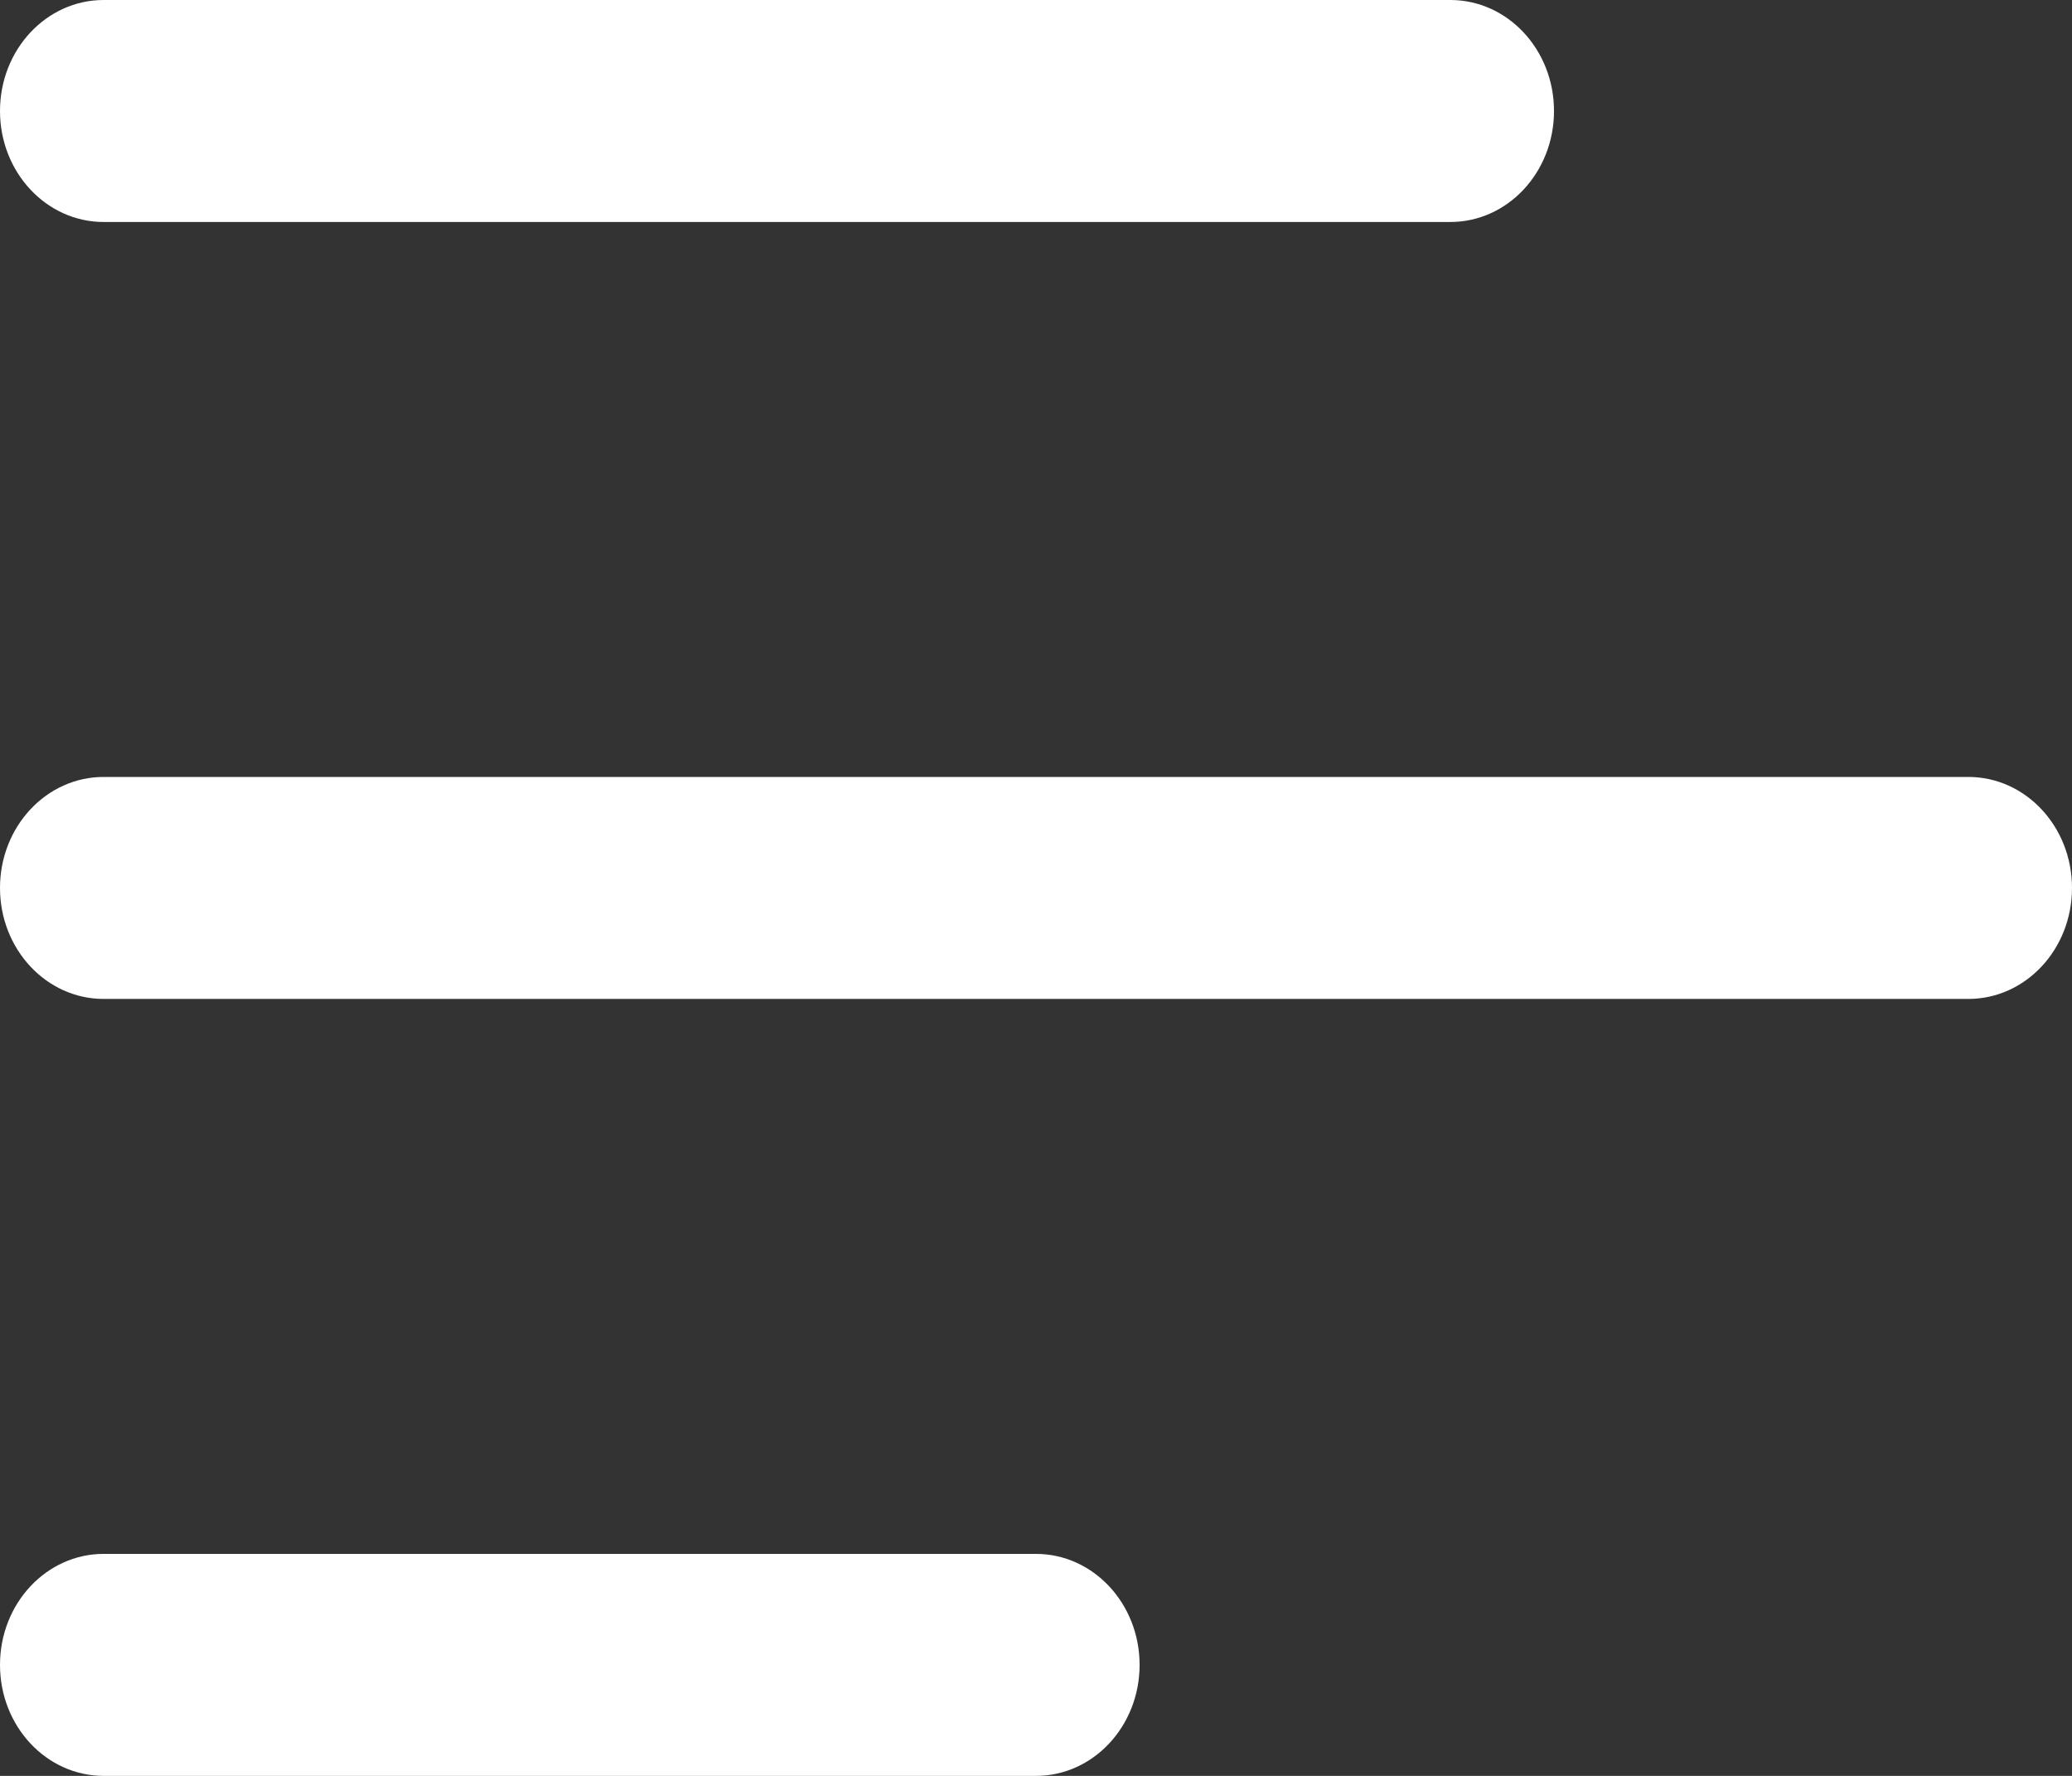
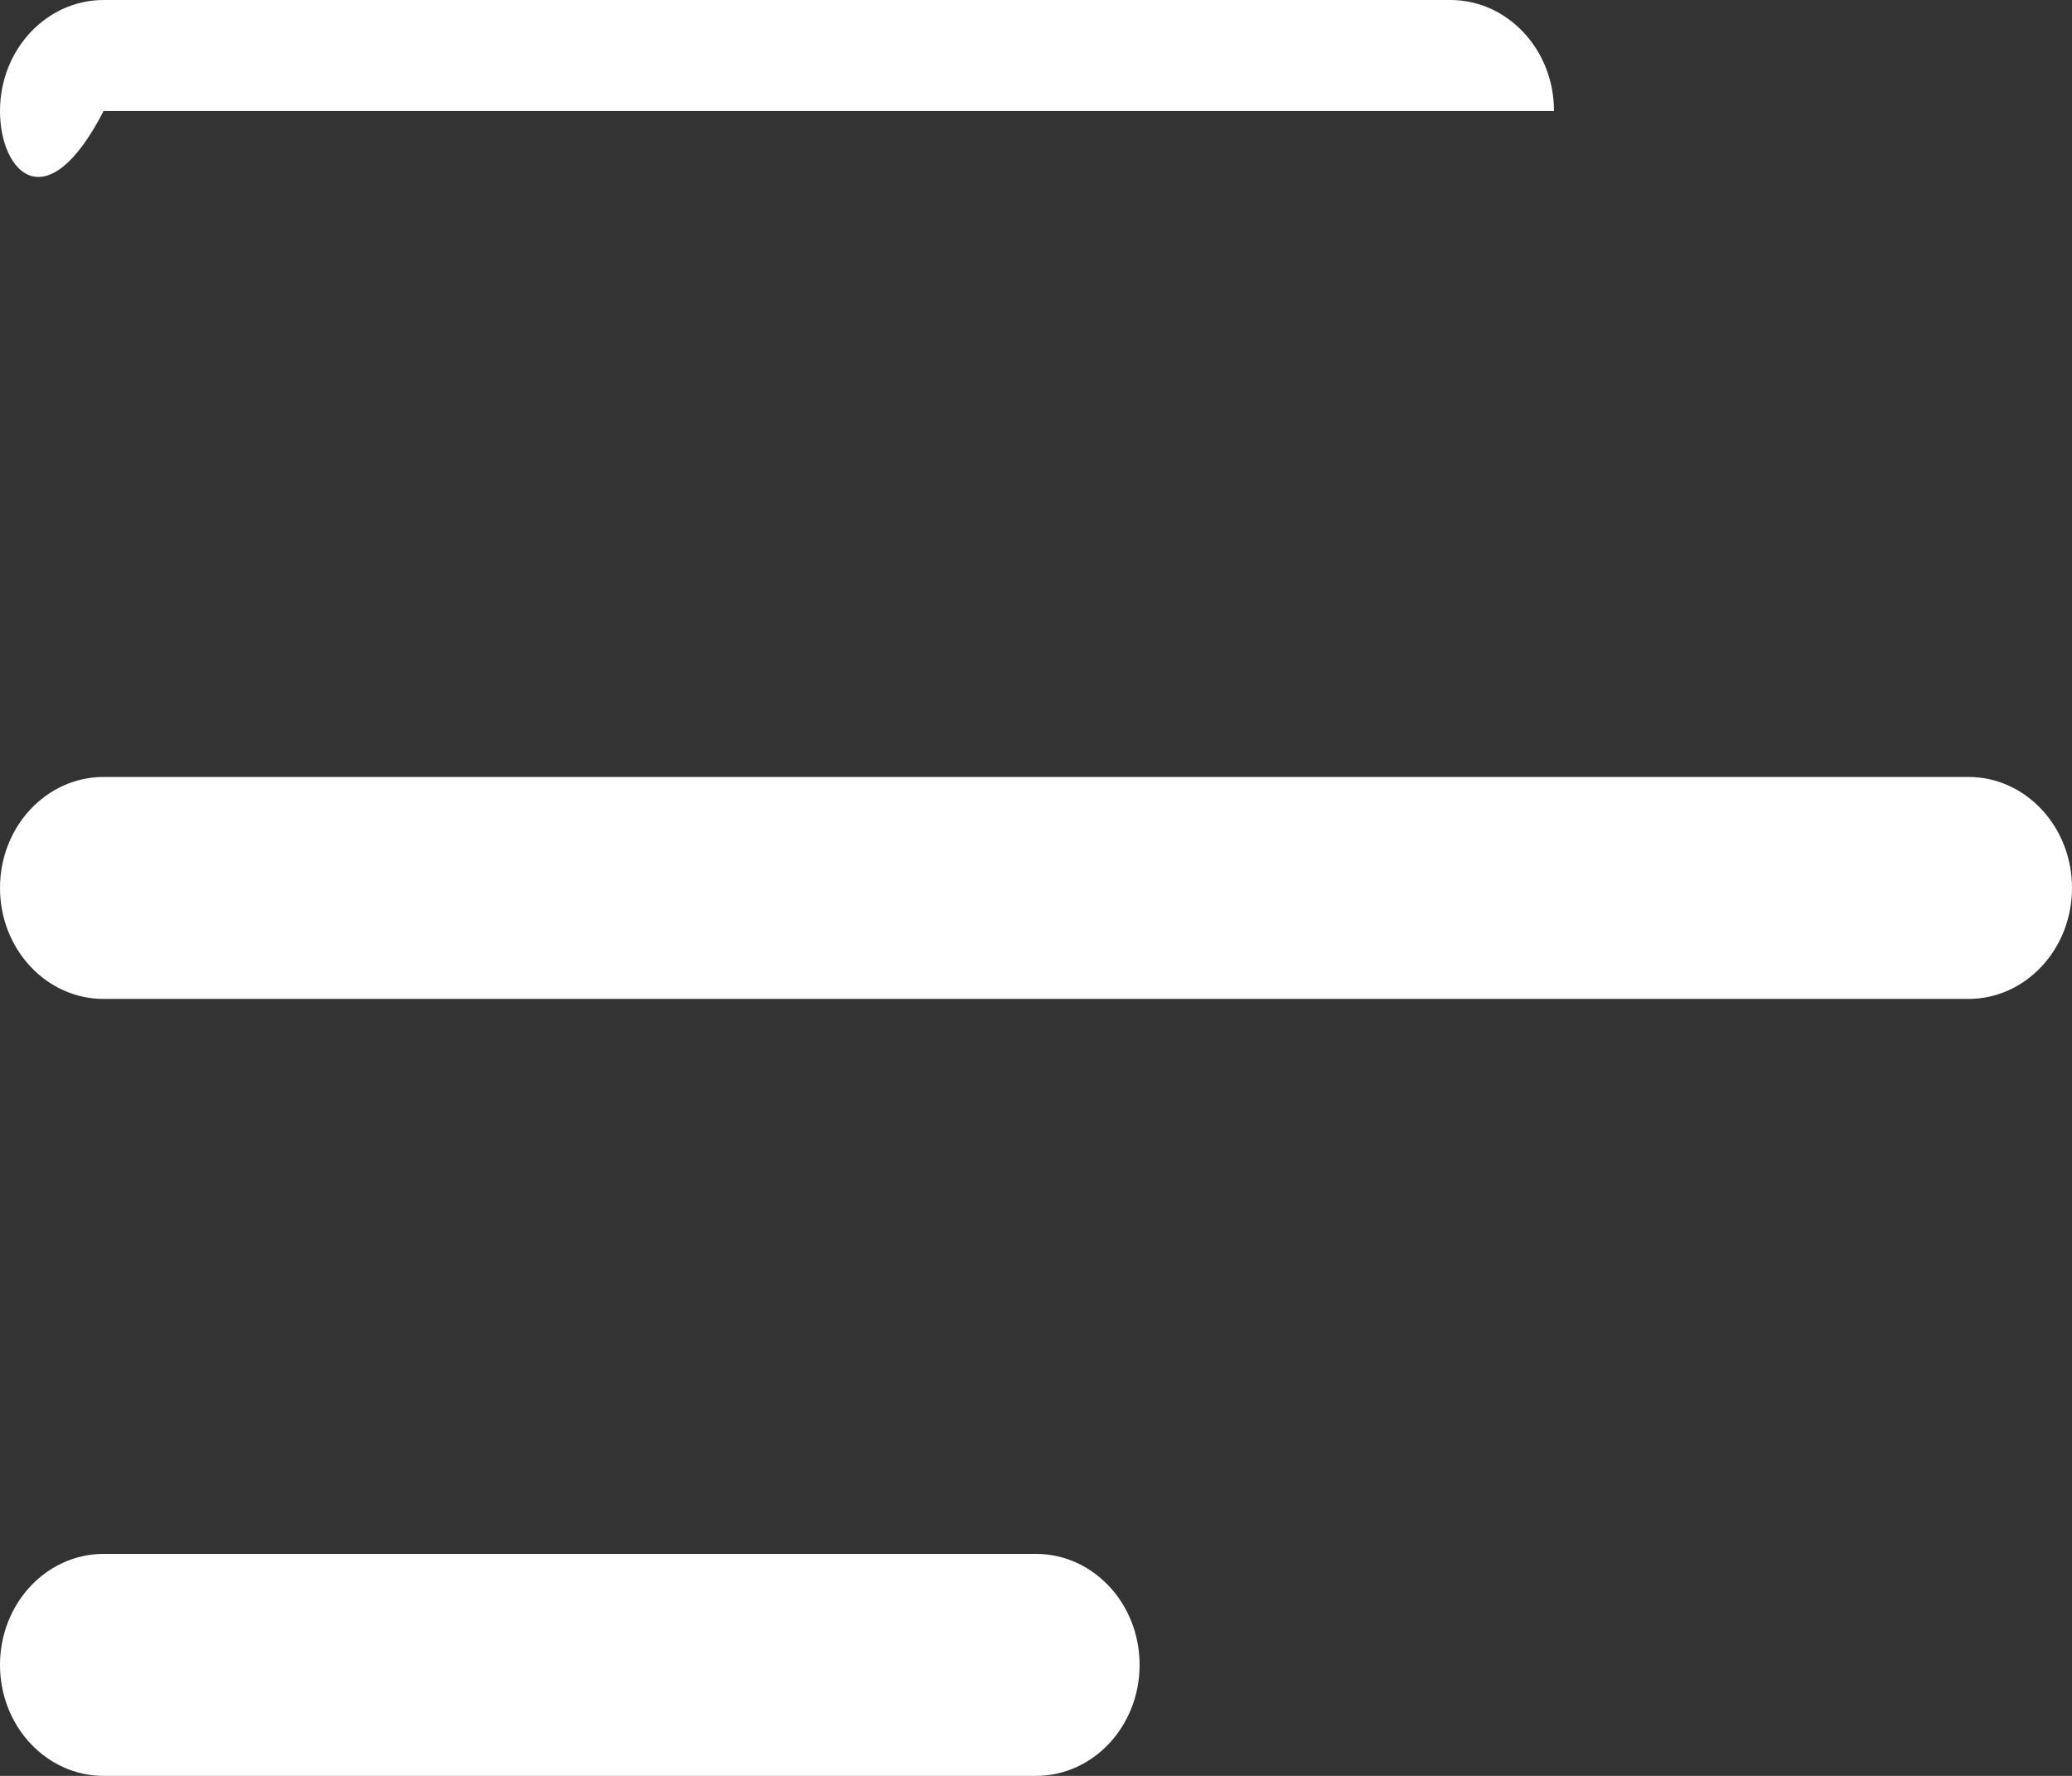
<svg xmlns="http://www.w3.org/2000/svg" width="14" height="12" viewBox="0 0 14 12" fill="none">
  <rect x="0" y="0" width="14" height="12" fill="#333333" stroke="none" />
-   <path d="M0 0.75C0 0.335 0.314 0 0.7 0H9.8C10.186 0 10.5 0.335 10.5 0.75C10.5 1.165 10.186 1.5 9.8 1.5H0.7C0.314 1.5 0 1.165 0 0.75ZM13.3 5.25H0.7C0.314 5.25 0 5.585 0 6C0 6.415 0.314 6.75 0.7 6.75H13.3C13.686 6.75 14 6.415 14 6C14 5.585 13.686 5.25 13.3 5.25ZM7 10.5H0.7C0.314 10.5 0 10.835 0 11.25C0 11.665 0.314 12 0.7 12H7C7.386 12 7.7 11.665 7.7 11.25C7.7 10.835 7.386 10.5 7 10.5Z" fill="white" />
+   <path d="M0 0.75C0 0.335 0.314 0 0.7 0H9.8C10.186 0 10.5 0.335 10.5 0.75H0.7C0.314 1.5 0 1.165 0 0.75ZM13.3 5.25H0.7C0.314 5.25 0 5.585 0 6C0 6.415 0.314 6.75 0.7 6.75H13.3C13.686 6.75 14 6.415 14 6C14 5.585 13.686 5.25 13.3 5.25ZM7 10.5H0.7C0.314 10.5 0 10.835 0 11.25C0 11.665 0.314 12 0.7 12H7C7.386 12 7.7 11.665 7.7 11.25C7.7 10.835 7.386 10.5 7 10.5Z" fill="white" />
</svg>